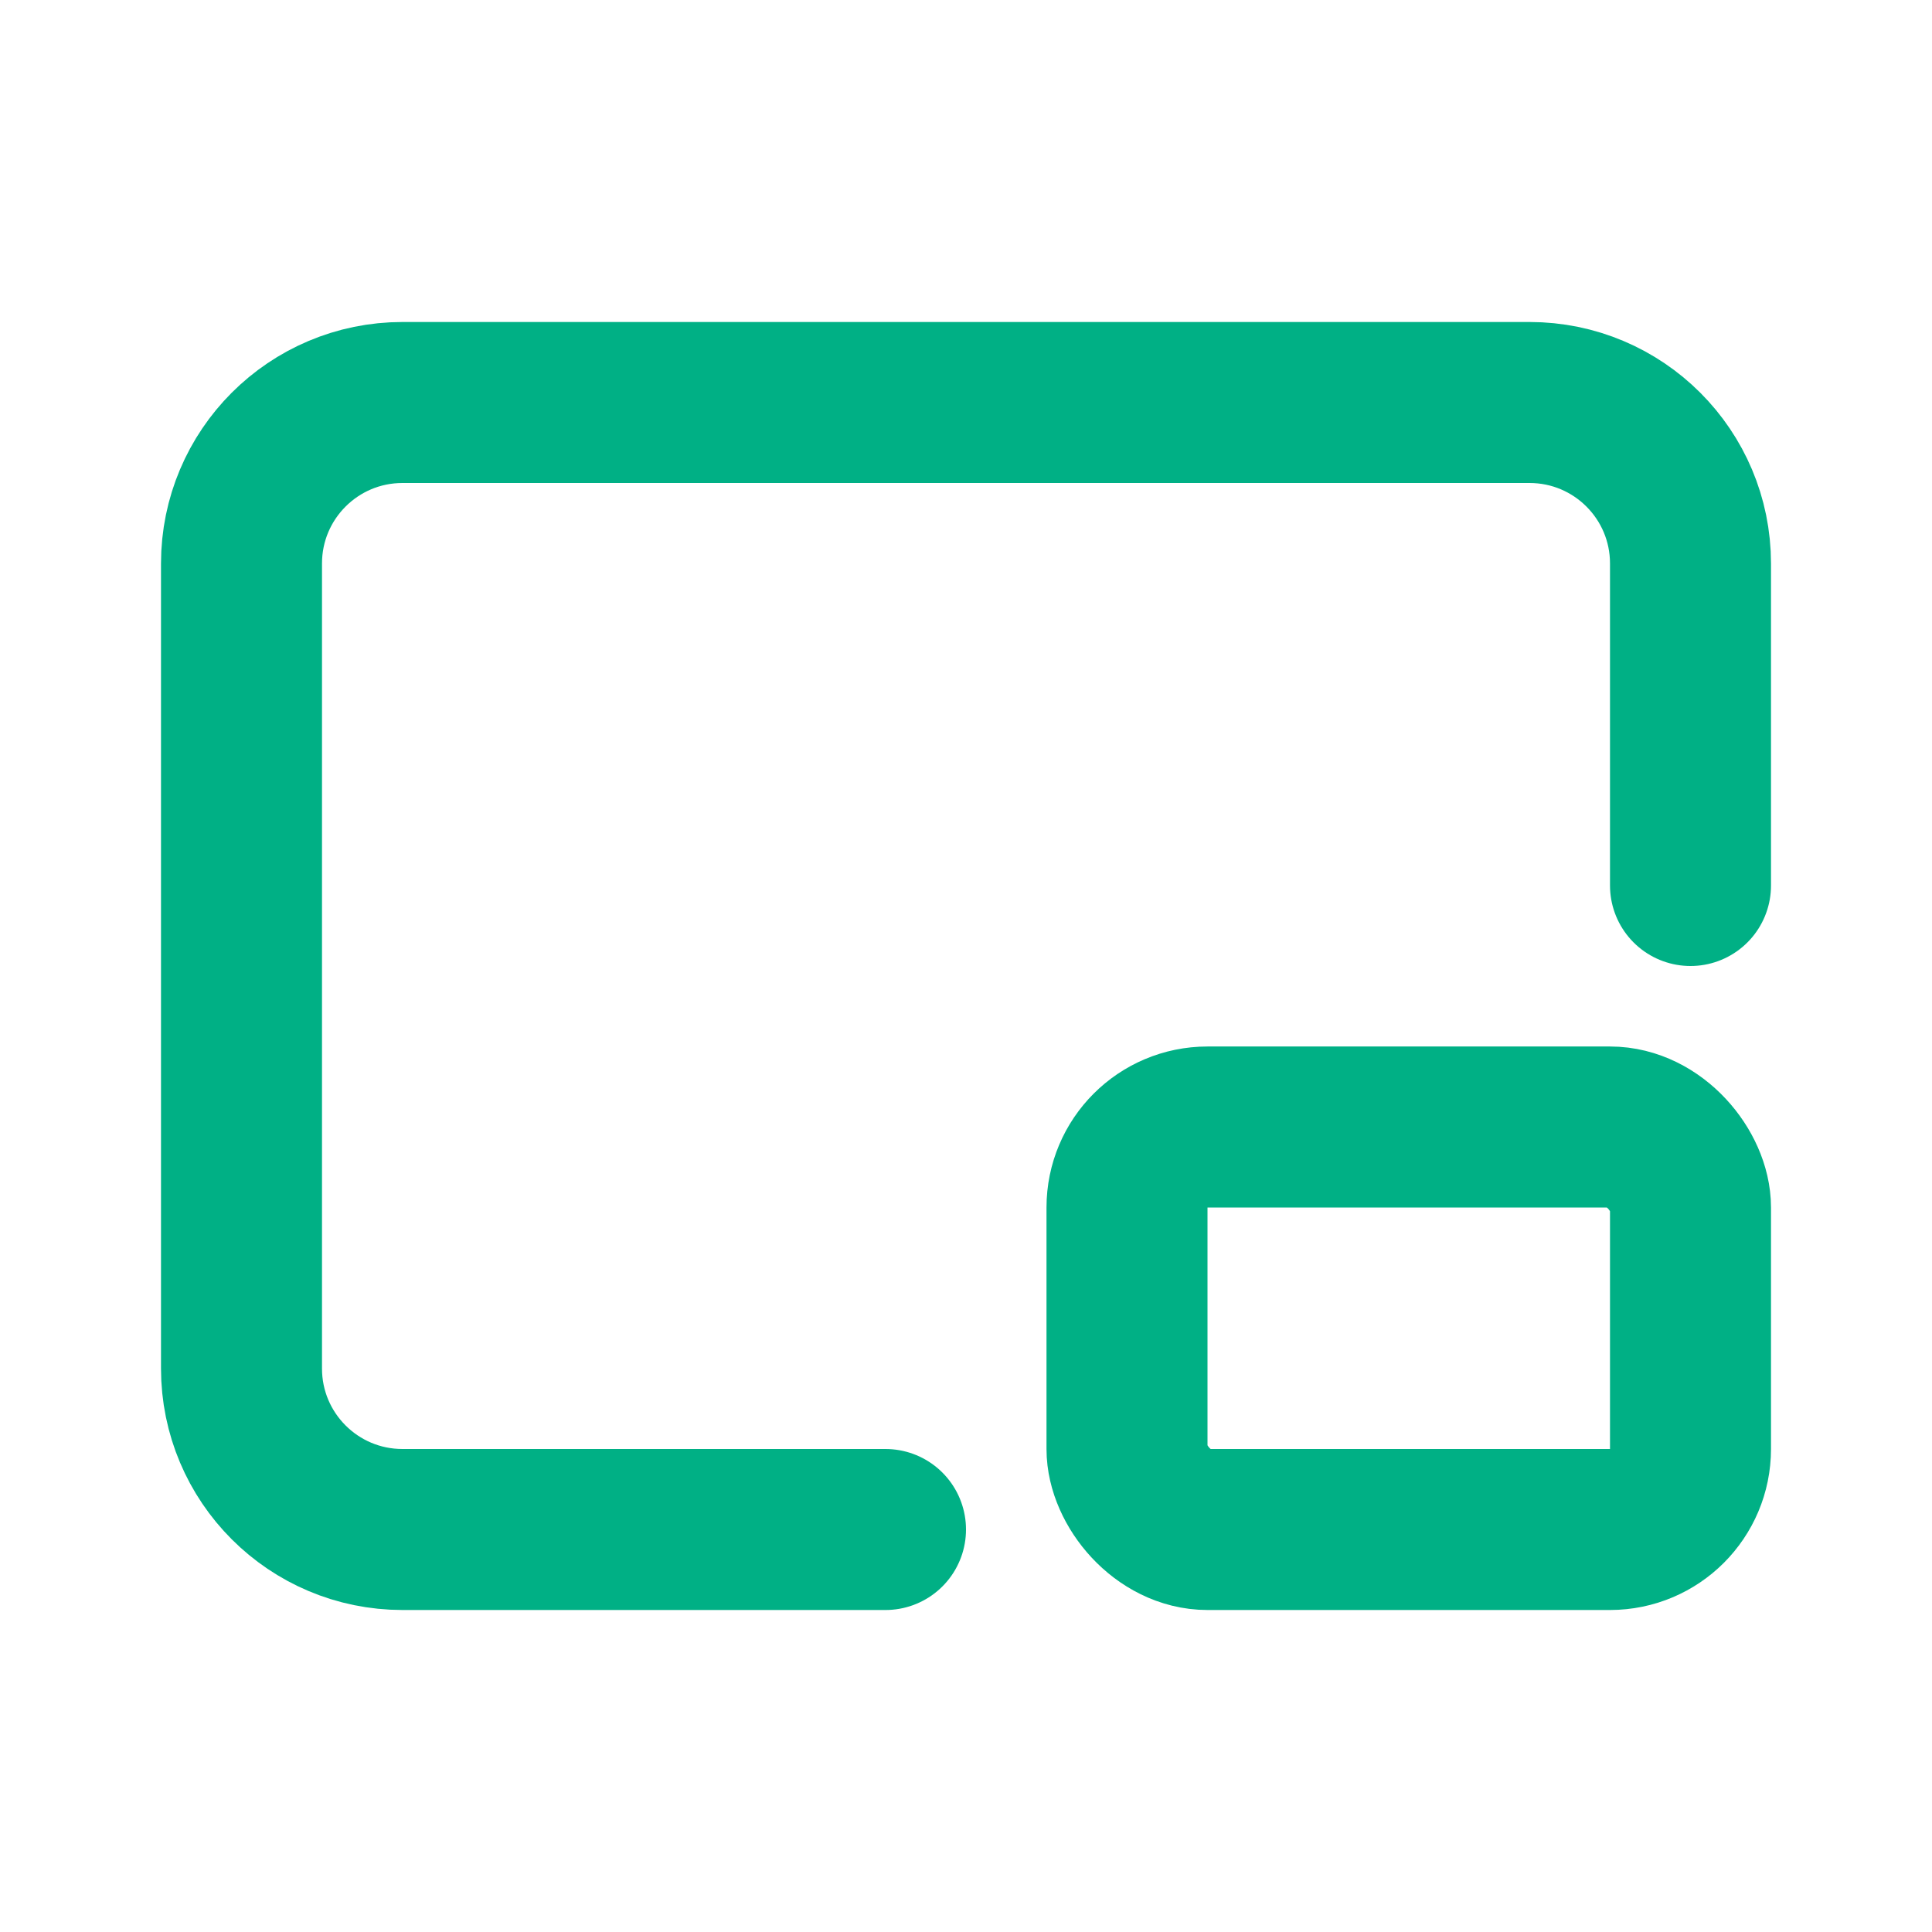
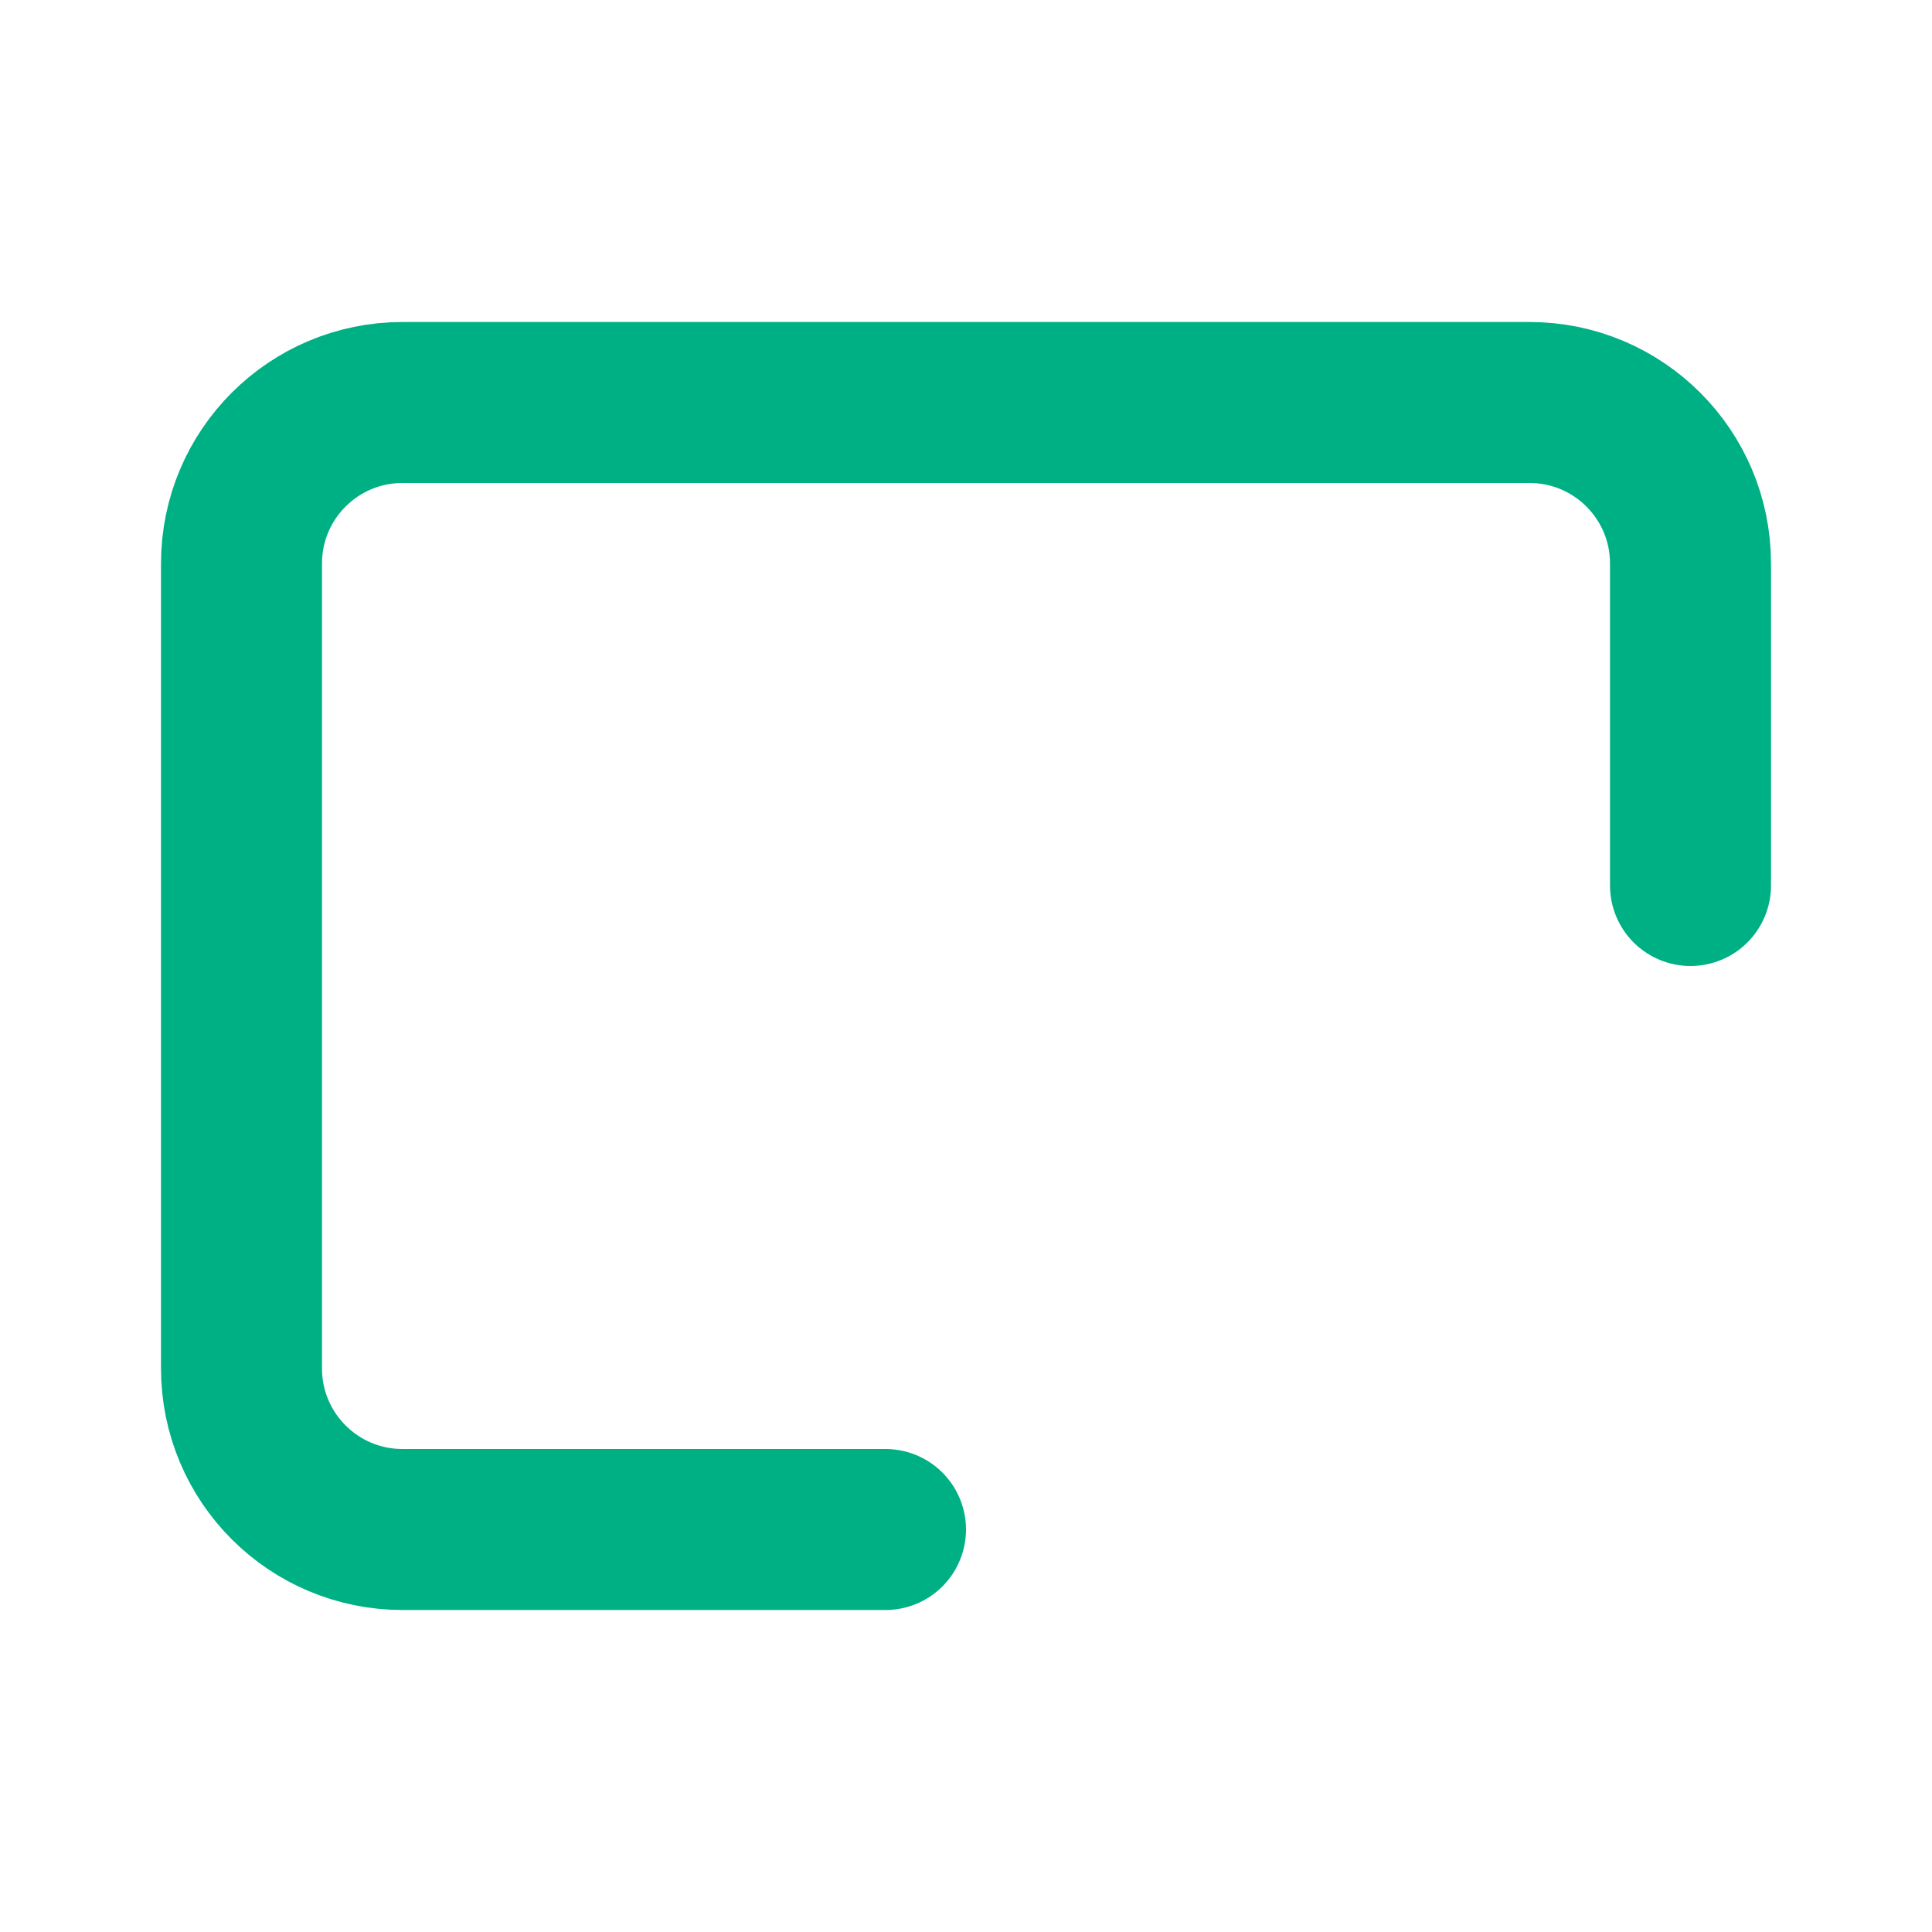
<svg xmlns="http://www.w3.org/2000/svg" width="24" height="24" viewBox="0 0 24 24" fill="none">
  <path d="M11 19H5C3.895 19 3 18.105 3 17V7C3 5.895 3.895 5 5 5H19C20.105 5 21 5.895 21 7V11" stroke="#00B085" stroke-width="2" stroke-linecap="round" stroke-linejoin="round" />
-   <rect x="14" y="14" width="7" height="5" rx="1" stroke="#00B085" stroke-width="2" stroke-linecap="round" stroke-linejoin="round" />
</svg>